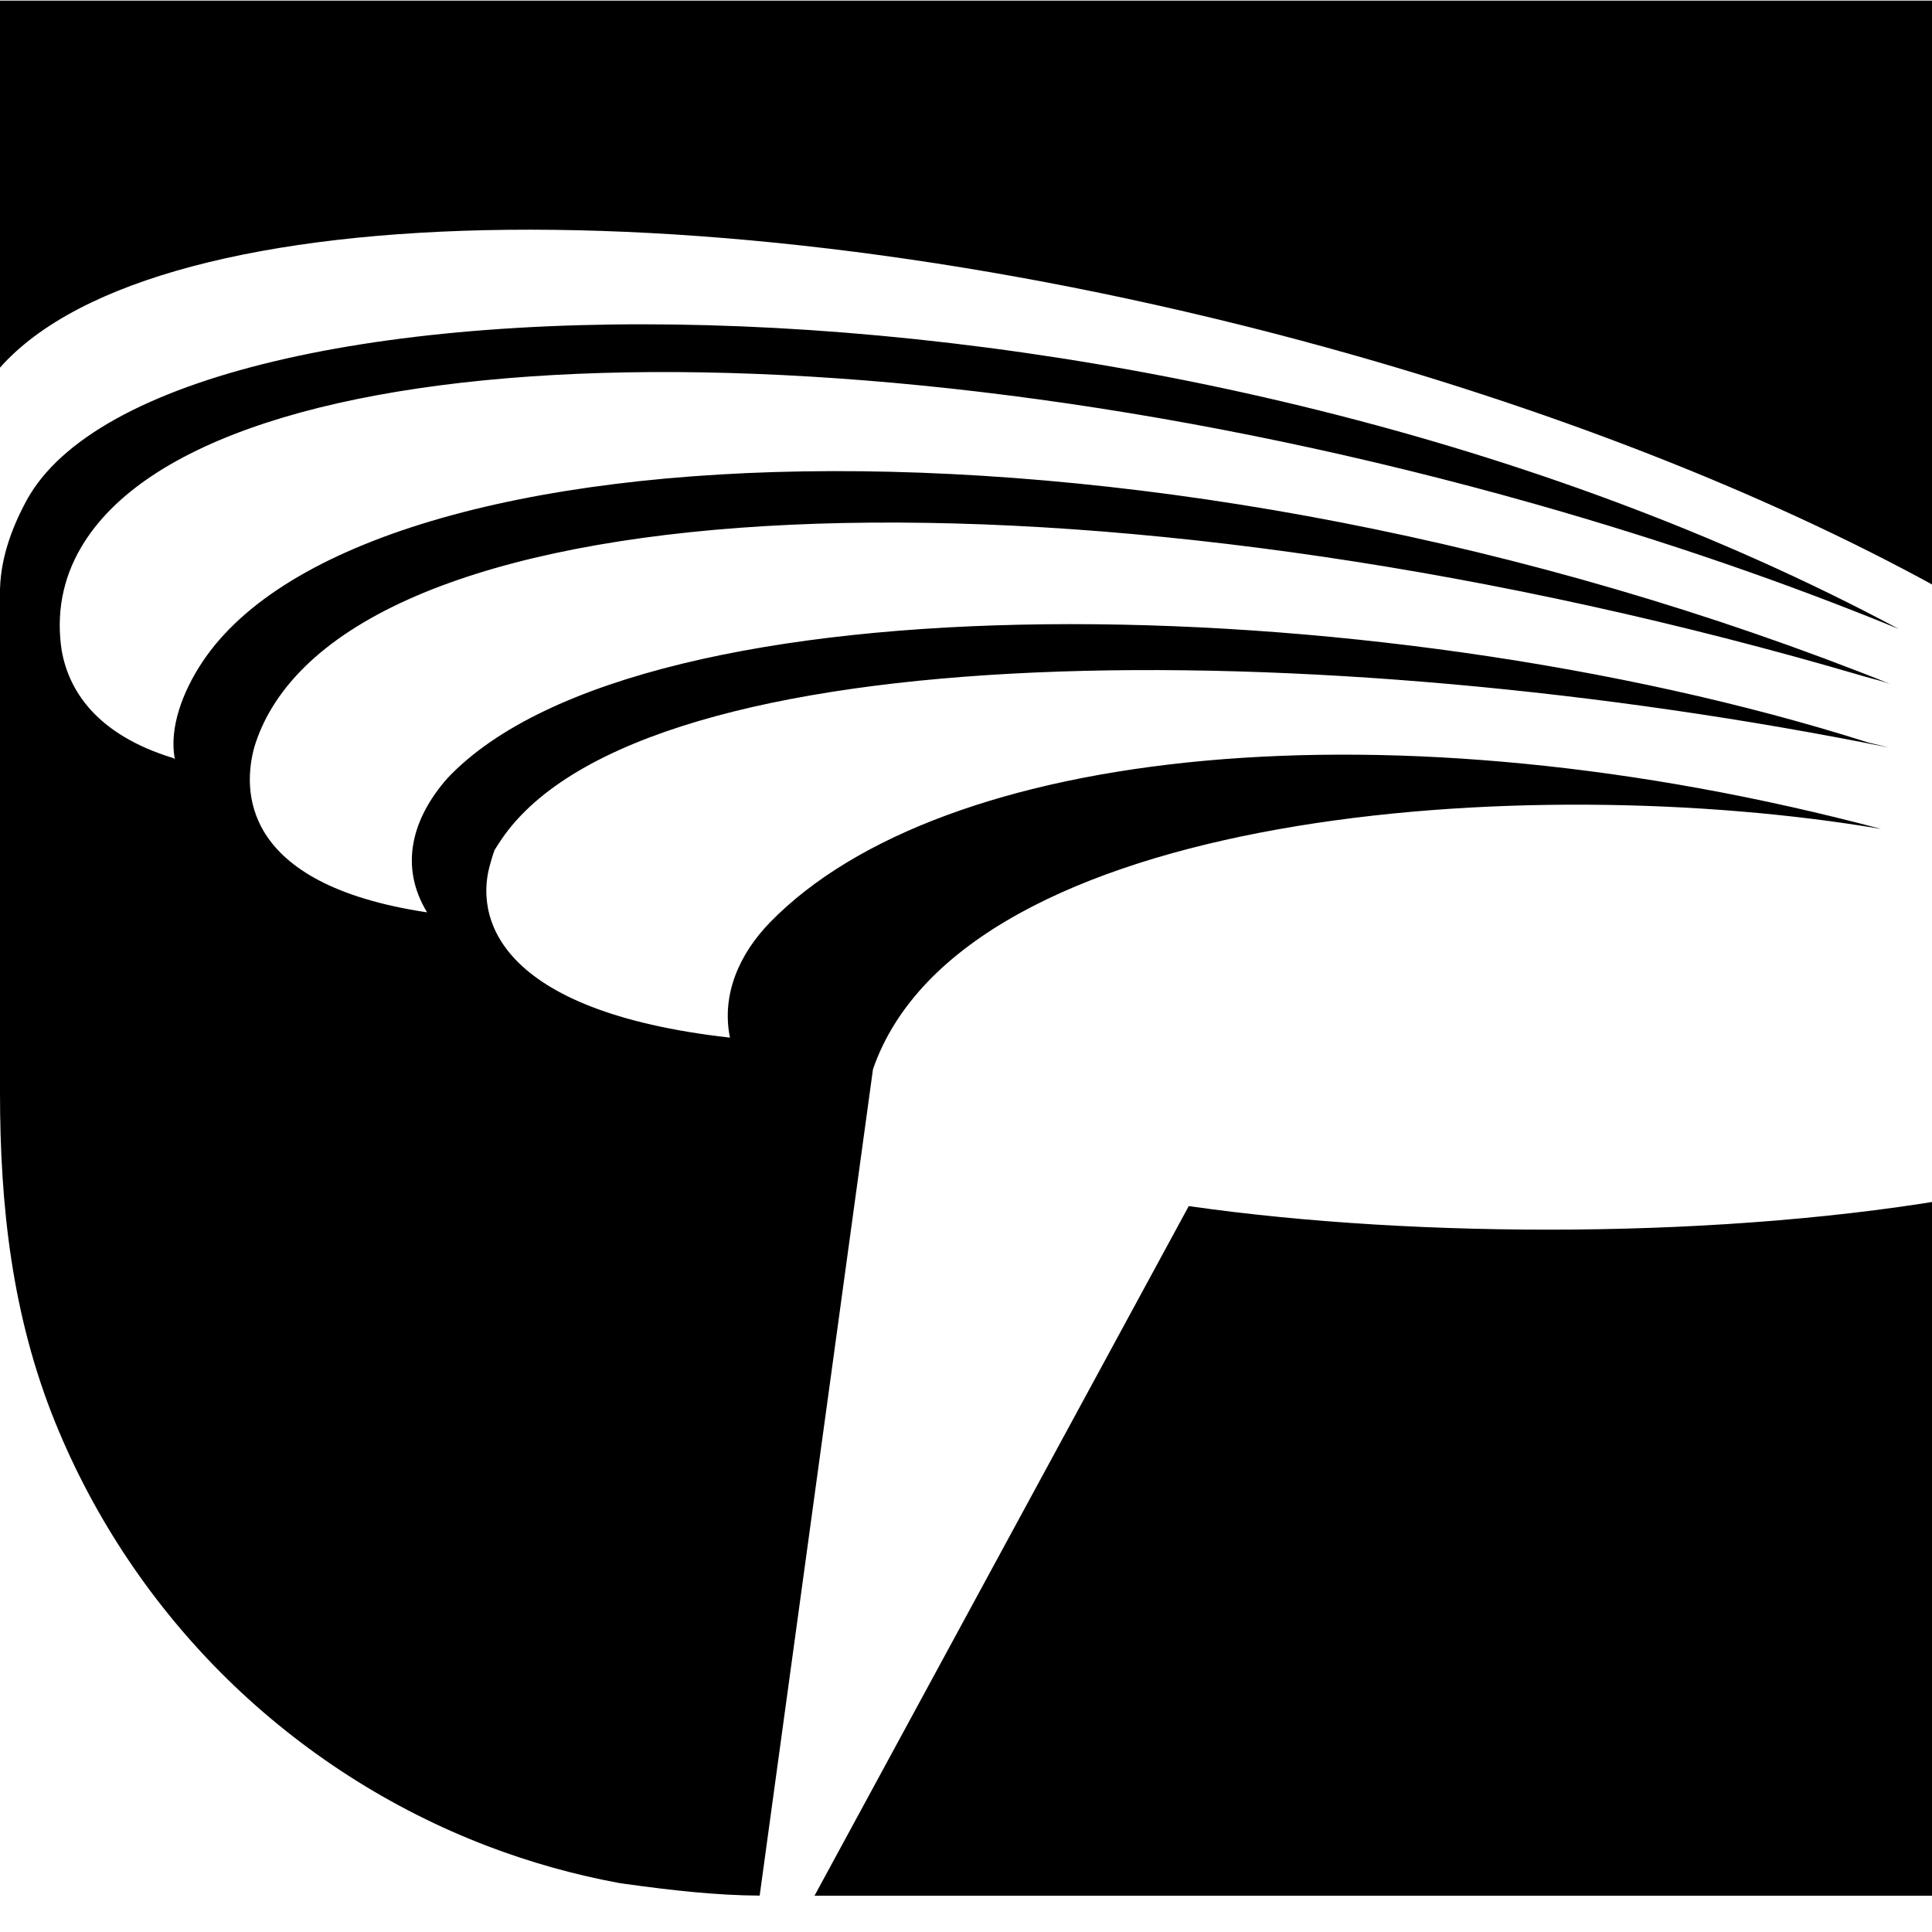
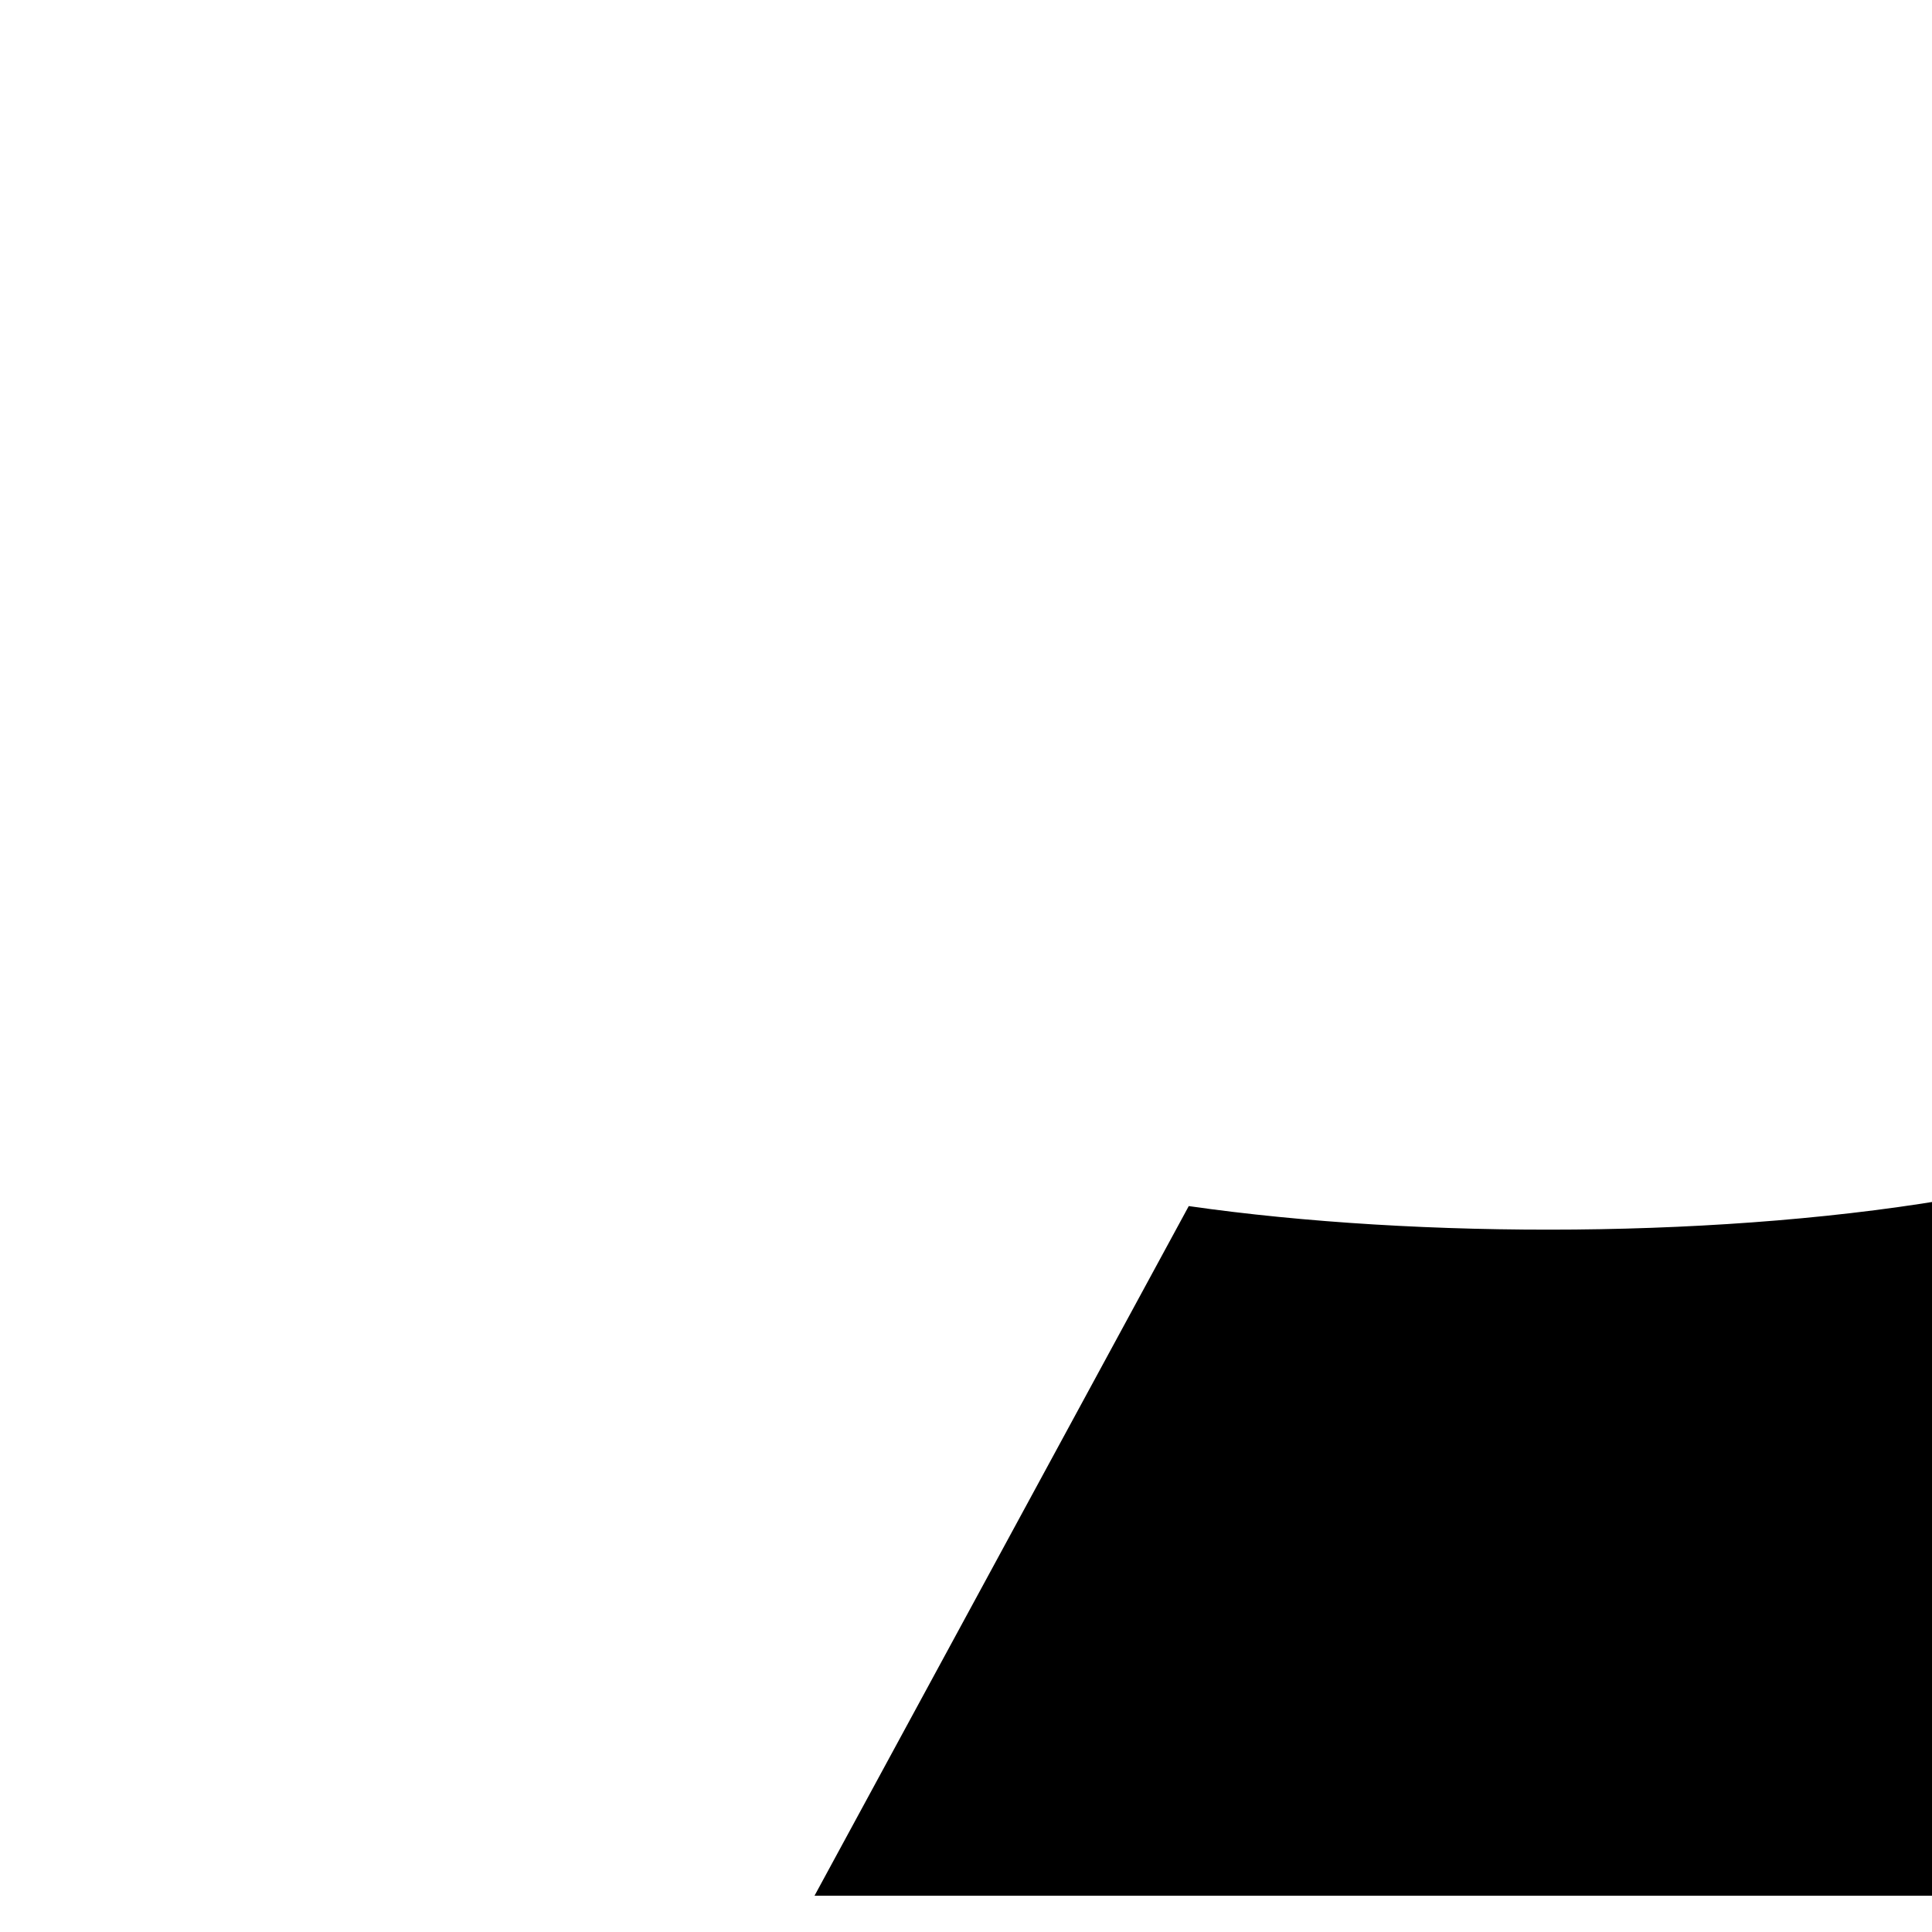
<svg xmlns="http://www.w3.org/2000/svg" width="35" height="35" viewBox="0 0 60 60" fill="none">
-   <path d="M42.095 11.044C49.56 13.172 56.06 15.874 61.075 18.752V0.019H0C0 0.702 0 1.384 0 2.067C0 3.817 0 5.568 0 7.32C0 8.686 0 10.051 0 11.417C4.889 5.896 23.151 5.648 42.095 11.044Z" fill="#000000" />
  <path d="M36.918 37.456L25.295 58.874C25.728 58.874 26.16 58.874 26.591 58.874C27.408 58.874 28.224 58.874 29.04 58.874C30.025 58.874 31.01 58.874 31.995 58.874C33.108 58.874 34.221 58.874 35.333 58.874C36.533 58.874 37.732 58.874 38.932 58.874C40.179 58.874 41.425 58.874 42.671 58.874C43.922 58.874 45.175 58.874 46.427 58.874C47.644 58.874 48.862 58.874 50.078 58.874C51.219 58.874 52.361 58.874 53.502 58.874C54.527 58.874 55.552 58.874 56.578 58.874C57.446 58.874 57.377 58.874 58.245 58.874C58.915 58.874 59.586 58.874 60.256 58.874C60.523 58.874 60.791 58.874 61.057 58.874C61.063 58.874 61.069 58.874 61.075 58.874V37.148C53.711 38.477 44.054 38.48 36.918 37.456Z" fill="#000000" />
-   <path d="M27.111 33.206C29.903 25.138 47.477 23.884 58.421 25.744C43.155 21.692 29.246 23.173 23.912 28.646C22.969 29.617 22.396 30.881 22.67 32.225C15.388 31.404 14.712 28.449 15.243 26.766C15.299 26.558 15.35 26.427 15.35 26.427L15.345 26.422C15.423 26.297 15.501 26.174 15.578 26.061C19.97 19.621 40.979 19.648 58.663 23.215C58.447 23.162 58.231 23.109 58.011 23.057C42.638 18.171 19.943 17.791 13.905 24.158C12.802 25.402 12.386 26.893 13.264 28.334C7.41 27.456 7.547 24.481 7.898 23.203C8.023 22.79 8.2 22.39 8.434 22.001C12.81 14.713 34.952 14.265 57.887 21.004C58.181 21.091 58.481 21.153 58.761 21.264C35.931 12.105 11.324 12.97 6.284 20.56C5.69 21.454 5.241 22.592 5.431 23.577C5.414 23.565 5.396 23.553 5.38 23.54V23.543C2.968 22.805 2.138 21.425 1.917 20.213C1.744 19.077 1.933 17.996 2.521 16.996C6.447 10.307 26.647 9.701 47.634 15.642C51.707 16.796 55.508 18.112 58.964 19.531C36.506 7.514 5.009 7.823 0.822 15.548C0.331 16.454 -0.013 17.451 0 18.449C0 18.449 0.038 18.315 0 18.268C0 19.562 0 20.857 0 22.151C0 24.461 0 26.772 0 29.082C0 30.697 0 32.311 0 33.926C0 37.461 0.374 40.863 1.716 44.176C2.928 47.166 4.762 49.894 7.066 52.152C9.373 54.411 12.141 56.19 15.159 57.339C16.47 57.838 17.826 58.218 19.205 58.475C19.285 58.489 19.367 58.5 19.448 58.511C20.824 58.7 22.211 58.862 23.592 58.87L27.111 33.206Z" fill="#000000" />
</svg>